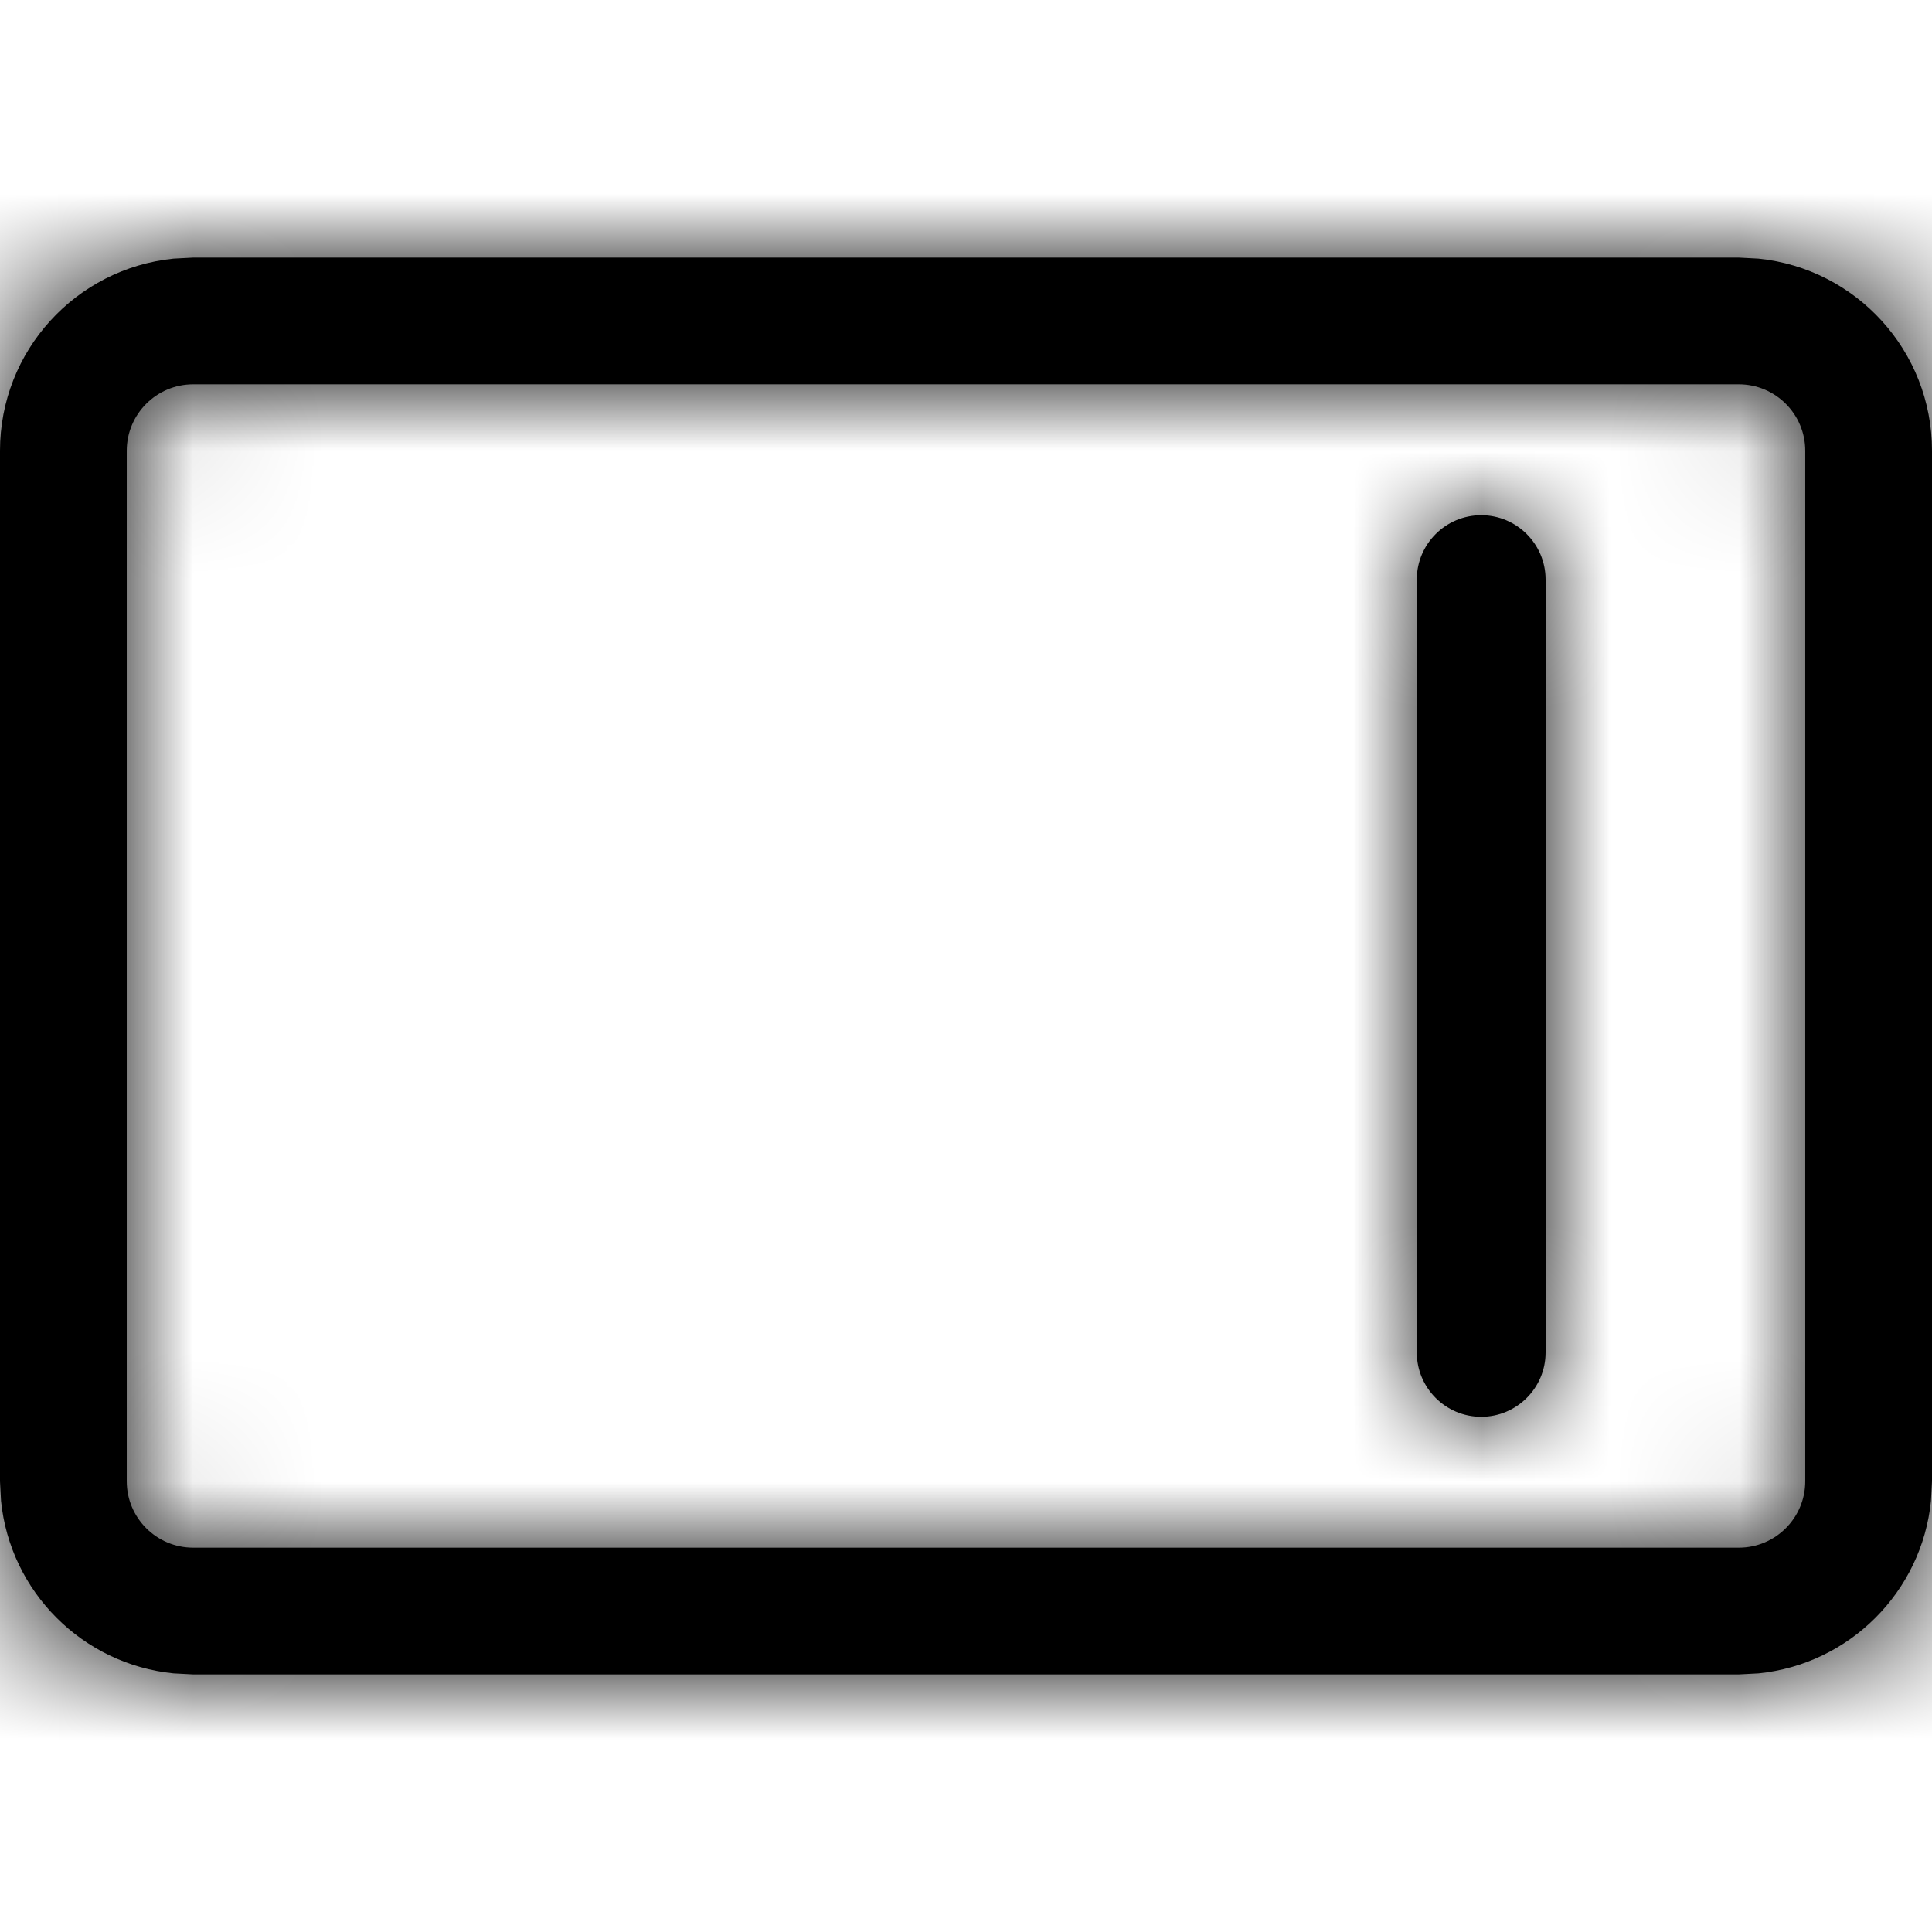
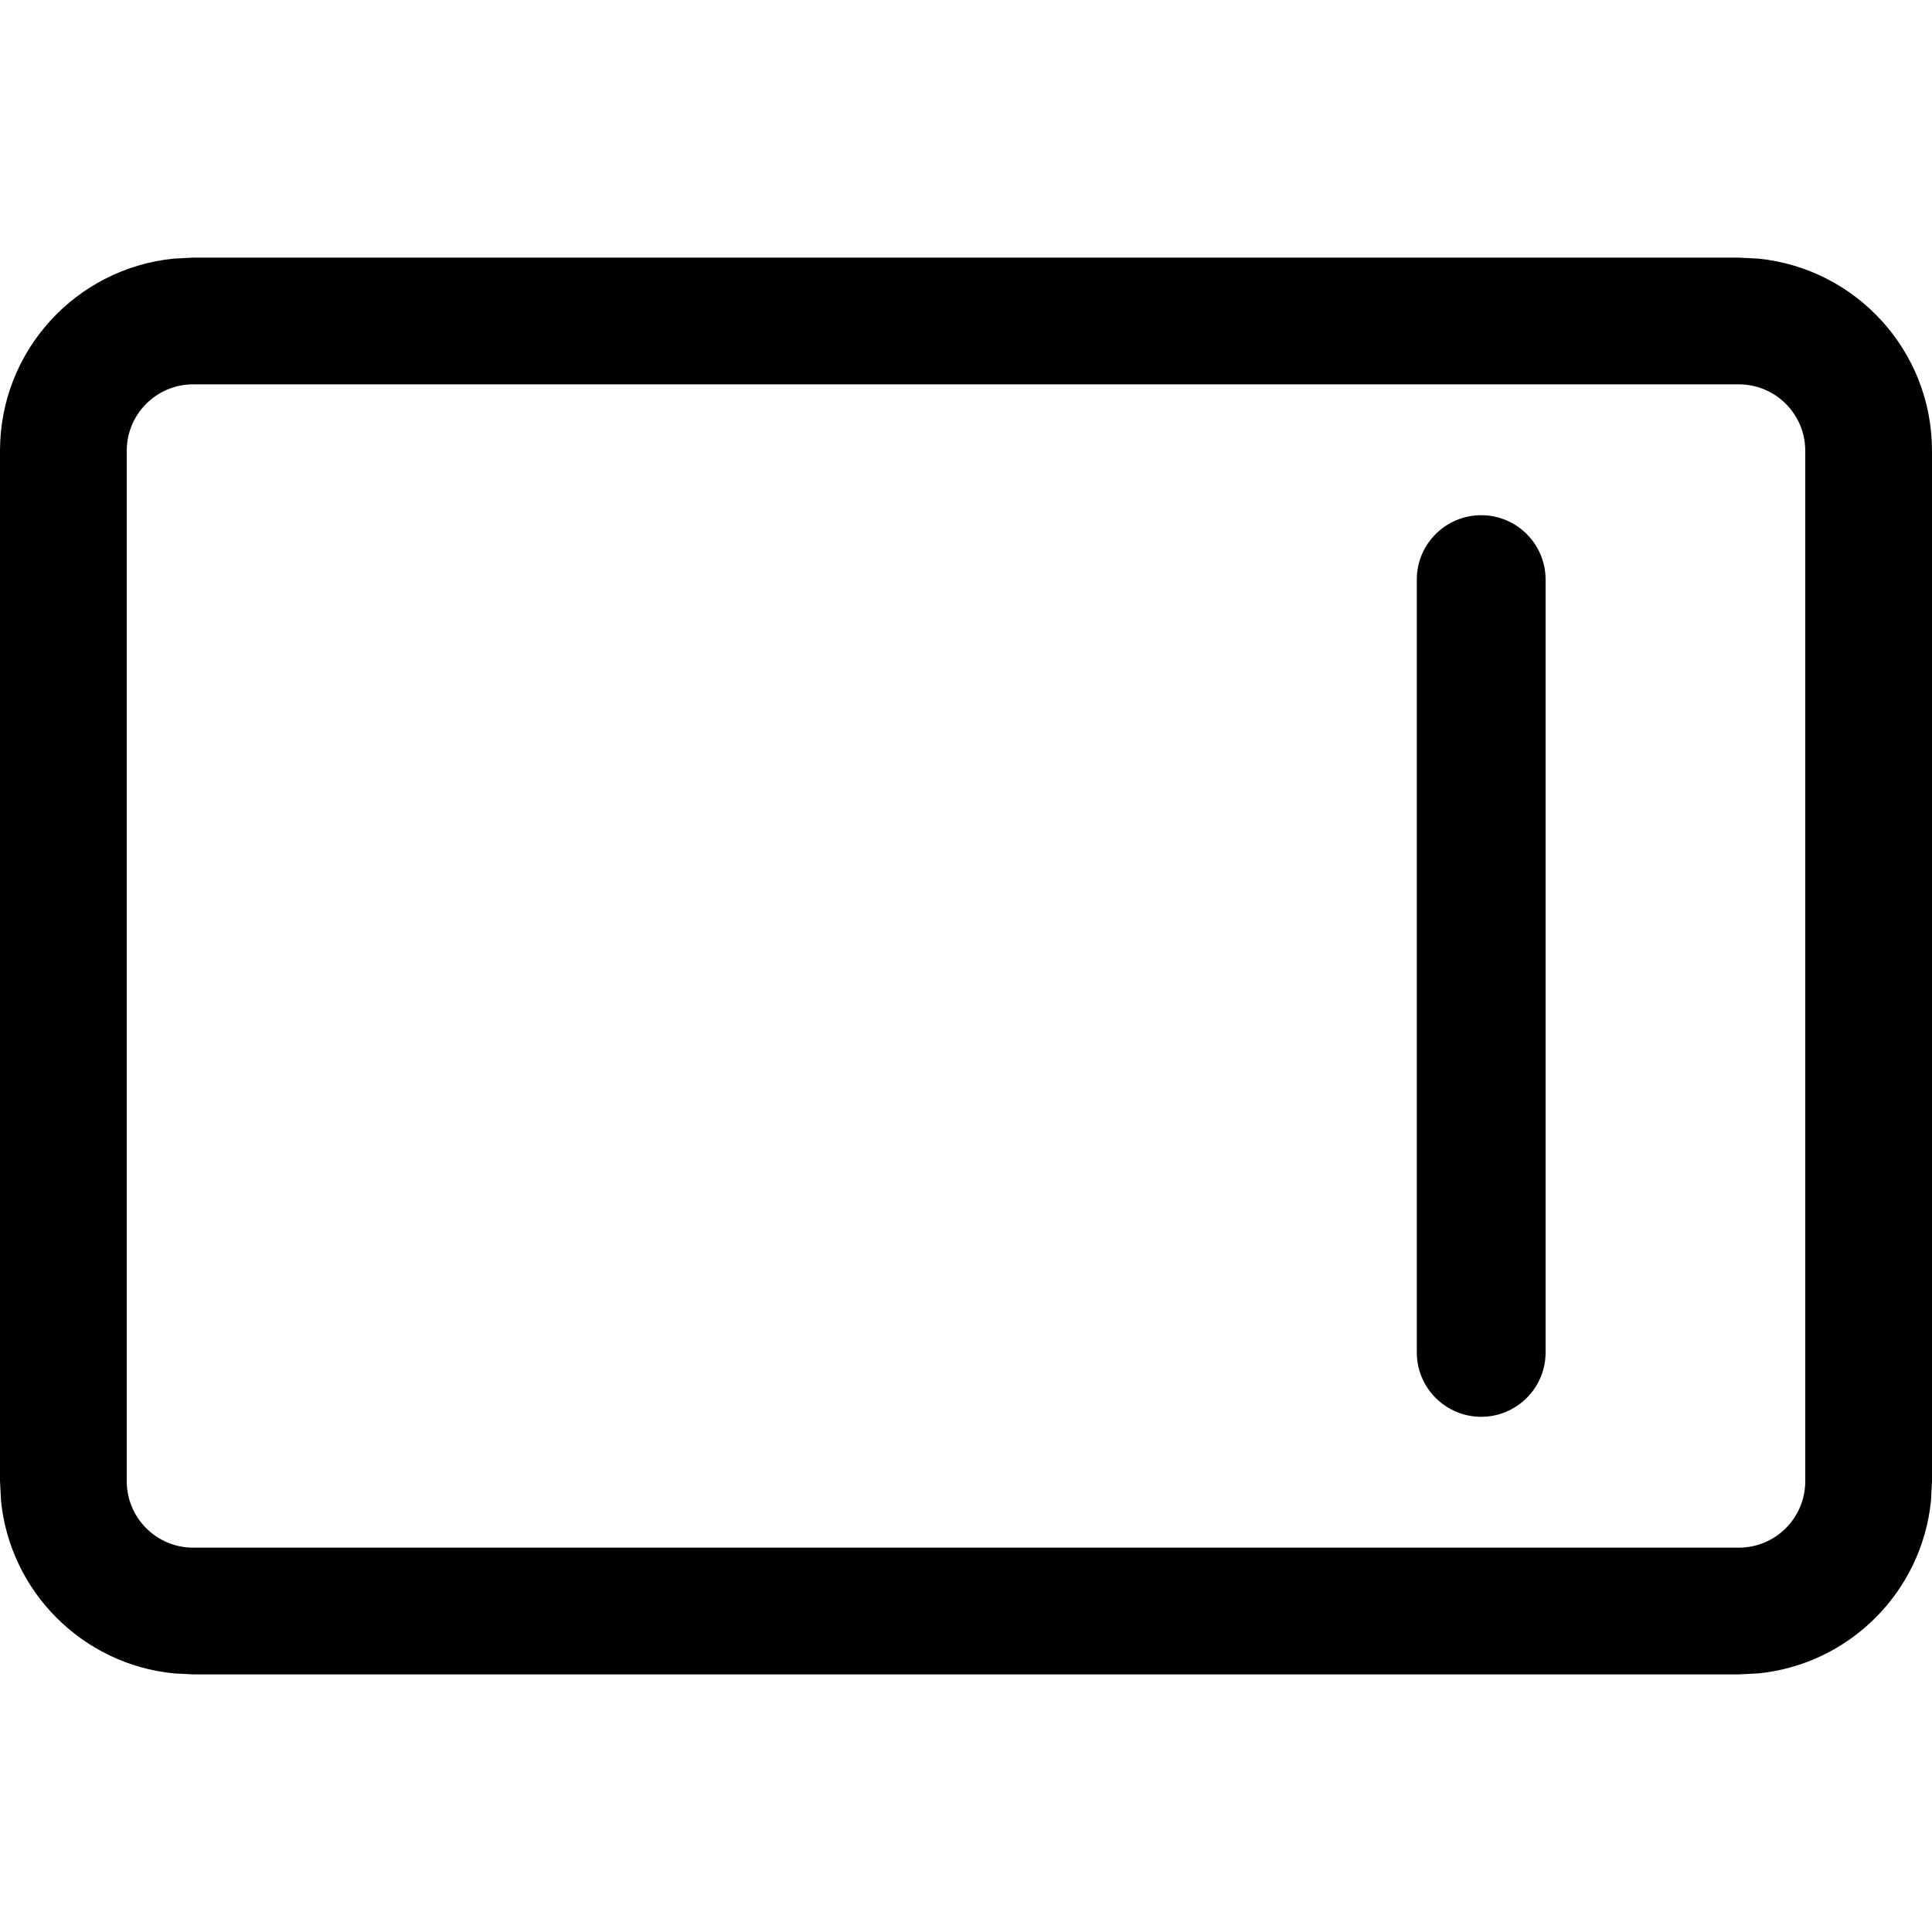
<svg xmlns="http://www.w3.org/2000/svg" width="15" height="15" viewBox="0 0 15 15" fill="none">
  <mask id="a" fill="currentColor">
-     <path d="M13.653 2.008C14.41 2.085 15 2.723 15 3.5V11.5L14.992 11.653C14.921 12.359 14.359 12.921 13.653 12.992L13.5 13H1.5L1.347 12.992C0.641 12.921 0.079 12.359 0.008 11.653L0 11.5V3.5C0 2.723 0.59 2.085 1.347 2.008L1.5 2H13.5L13.653 2.008ZM1.5 2.984C1.215 2.984 0.984 3.215 0.984 3.5V11.5C0.984 11.785 1.215 12.016 1.5 12.016H13.5C13.785 12.016 14.016 11.785 14.016 11.5V3.5C14.016 3.215 13.785 2.984 13.5 2.984H1.5ZM11.5 4C11.776 4 12 4.224 12 4.5V10.5C12 10.776 11.776 11 11.5 11C11.224 11 11 10.776 11 10.5V4.5C11 4.224 11.224 4 11.5 4Z" />
-   </mask>
+     </mask>
  <path d="M13.653 2.008C14.41 2.085 15 2.723 15 3.5V11.5L14.992 11.653C14.921 12.359 14.359 12.921 13.653 12.992L13.5 13H1.5L1.347 12.992C0.641 12.921 0.079 12.359 0.008 11.653L0 11.5V3.5C0 2.723 0.59 2.085 1.347 2.008L1.5 2H13.5L13.653 2.008ZM1.5 2.984C1.215 2.984 0.984 3.215 0.984 3.5V11.5C0.984 11.785 1.215 12.016 1.5 12.016H13.5C13.785 12.016 14.016 11.785 14.016 11.5V3.5C14.016 3.215 13.785 2.984 13.5 2.984H1.5ZM11.5 4C11.776 4 12 4.224 12 4.5V10.5C12 10.776 11.776 11 11.5 11C11.224 11 11 10.776 11 10.5V4.5C11 4.224 11.224 4 11.5 4Z" fill="currentColor" />
-   <path d="M13.653 2.008L13.779 0.767L13.748 0.764L13.717 0.763L13.653 2.008ZM15 3.5H16.247H15ZM15 11.5L16.245 11.563L16.247 11.532V11.5H15ZM14.992 11.653L16.233 11.779L16.236 11.748L16.237 11.717L14.992 11.653ZM13.653 12.992L13.717 14.237L13.748 14.236L13.779 14.233L13.653 12.992ZM13.5 13V14.247H13.532L13.563 14.245L13.5 13ZM1.5 13L1.437 14.245L1.468 14.247H1.5V13ZM1.347 12.992L1.221 14.233L1.252 14.236L1.283 14.237L1.347 12.992ZM0.008 11.653L-1.237 11.717L-1.236 11.748L-1.233 11.779L0.008 11.653ZM0 11.5H-1.247V11.532L-1.245 11.563L0 11.5ZM1.347 2.008L1.283 0.763L1.252 0.764L1.221 0.767L1.347 2.008ZM1.5 2V0.753H1.468L1.437 0.755L1.5 2ZM13.5 2L13.563 0.755L13.532 0.753H13.5V2ZM1.5 2.984V1.738V2.984ZM0.984 11.5H-0.263H0.984ZM1.5 12.016L1.5 13.262H1.5V12.016ZM13.5 12.016V13.262V12.016ZM14.016 3.5H15.262V3.5L14.016 3.5ZM13.5 2.984L13.5 1.738H13.5V2.984ZM12 4.5H13.247H12ZM12 10.5H13.247H12ZM11 10.5H9.753H11ZM11 4.5L9.753 4.5V4.5H11ZM13.653 2.008L13.527 3.248C13.654 3.261 13.753 3.37 13.753 3.5H15H16.247C16.247 2.077 15.166 0.908 13.779 0.767L13.653 2.008ZM15 3.5H13.753V11.5H15H16.247V3.5H15ZM15 11.5L13.755 11.437L13.747 11.59L14.992 11.653L16.237 11.717L16.245 11.563L15 11.5ZM14.992 11.653L13.752 11.527C13.74 11.644 13.644 11.74 13.527 11.752L13.653 12.992L13.779 14.233C15.074 14.101 16.101 13.074 16.233 11.779L14.992 11.653ZM13.653 12.992L13.59 11.747L13.437 11.755L13.5 13L13.563 14.245L13.717 14.237L13.653 12.992ZM13.5 13V11.753H1.5V13V14.247H13.5V13ZM1.5 13L1.563 11.755L1.41 11.747L1.347 12.992L1.283 14.237L1.437 14.245L1.5 13ZM1.347 12.992L1.473 11.752C1.356 11.74 1.26 11.644 1.248 11.527L0.008 11.653L-1.233 11.779C-1.101 13.074 -0.074 14.101 1.221 14.233L1.347 12.992ZM0.008 11.653L1.253 11.59L1.245 11.437L0 11.5L-1.245 11.563L-1.237 11.717L0.008 11.653ZM0 11.5H1.247V3.5H0H-1.247V11.5H0ZM0 3.5H1.247C1.247 3.37 1.346 3.261 1.473 3.248L1.347 2.008L1.221 0.767C-0.166 0.908 -1.247 2.077 -1.247 3.5H0ZM1.347 2.008L1.41 3.253L1.563 3.245L1.5 2L1.437 0.755L1.283 0.763L1.347 2.008ZM1.5 2V3.247H13.5V2V0.753H1.5V2ZM13.5 2L13.437 3.245L13.59 3.253L13.653 2.008L13.717 0.763L13.563 0.755L13.5 2ZM1.5 2.984V1.738C0.527 1.738 -0.263 2.527 -0.263 3.5H0.984H2.231C2.231 3.904 1.904 4.231 1.5 4.231V2.984ZM0.984 3.5H-0.263V11.5H0.984H2.231V3.5H0.984ZM0.984 11.5H-0.263C-0.263 12.473 0.527 13.262 1.5 13.262L1.5 12.016L1.5 10.769C1.904 10.769 2.231 11.096 2.231 11.5H0.984ZM1.5 12.016V13.262H13.5V12.016V10.769H1.5V12.016ZM13.5 12.016V13.262C14.473 13.262 15.262 12.473 15.262 11.5H14.016H12.769C12.769 11.096 13.096 10.769 13.5 10.769V12.016ZM14.016 11.5H15.262V3.5H14.016H12.769V11.5H14.016ZM14.016 3.5L15.262 3.5C15.262 2.527 14.473 1.738 13.5 1.738L13.5 2.984L13.5 4.231C13.096 4.231 12.769 3.904 12.769 3.5L14.016 3.5ZM13.5 2.984V1.738H1.5V2.984V4.231H13.5V2.984ZM11.5 4V5.247C11.088 5.247 10.753 4.912 10.753 4.5H12H13.247C13.247 3.535 12.465 2.753 11.5 2.753V4ZM12 4.5H10.753V10.5H12H13.247V4.5H12ZM12 10.5H10.753C10.753 10.088 11.088 9.753 11.5 9.753V11V12.247C12.465 12.247 13.247 11.465 13.247 10.5H12ZM11.5 11V9.753C11.912 9.753 12.247 10.088 12.247 10.5H11H9.753C9.753 11.465 10.535 12.247 11.5 12.247V11ZM11 10.5H12.247V4.5H11H9.753V10.5H11ZM11 4.5L12.247 4.5C12.247 4.912 11.912 5.247 11.5 5.247V4V2.753C10.535 2.753 9.753 3.535 9.753 4.5L11 4.5Z" fill="currentColor" mask="url(#a)" />
+   <path d="M13.653 2.008L13.779 0.767L13.748 0.764L13.717 0.763L13.653 2.008ZM15 3.5H16.247H15ZM15 11.5L16.245 11.563L16.247 11.532V11.5H15ZM14.992 11.653L16.233 11.779L16.236 11.748L16.237 11.717L14.992 11.653ZM13.653 12.992L13.717 14.237L13.748 14.236L13.779 14.233L13.653 12.992ZM13.5 13V14.247H13.532L13.563 14.245L13.5 13ZM1.5 13L1.437 14.245L1.468 14.247H1.5V13ZM1.347 12.992L1.221 14.233L1.252 14.236L1.283 14.237L1.347 12.992ZM0.008 11.653L-1.237 11.717L-1.236 11.748L-1.233 11.779L0.008 11.653ZM0 11.5H-1.247V11.532L-1.245 11.563L0 11.5ZM1.347 2.008L1.283 0.763L1.252 0.764L1.221 0.767L1.347 2.008ZV0.753H1.468L1.437 0.755L1.5 2ZM13.5 2L13.563 0.755L13.532 0.753H13.5V2ZM1.5 2.984V1.738V2.984ZM0.984 11.5H-0.263H0.984ZM1.5 12.016L1.5 13.262H1.5V12.016ZM13.5 12.016V13.262V12.016ZM14.016 3.5H15.262V3.5L14.016 3.5ZM13.5 2.984L13.5 1.738H13.5V2.984ZM12 4.5H13.247H12ZM12 10.5H13.247H12ZM11 10.5H9.753H11ZM11 4.5L9.753 4.5V4.5H11ZM13.653 2.008L13.527 3.248C13.654 3.261 13.753 3.37 13.753 3.5H15H16.247C16.247 2.077 15.166 0.908 13.779 0.767L13.653 2.008ZM15 3.5H13.753V11.5H15H16.247V3.5H15ZM15 11.5L13.755 11.437L13.747 11.59L14.992 11.653L16.237 11.717L16.245 11.563L15 11.5ZM14.992 11.653L13.752 11.527C13.74 11.644 13.644 11.74 13.527 11.752L13.653 12.992L13.779 14.233C15.074 14.101 16.101 13.074 16.233 11.779L14.992 11.653ZM13.653 12.992L13.59 11.747L13.437 11.755L13.5 13L13.563 14.245L13.717 14.237L13.653 12.992ZM13.5 13V11.753H1.5V13V14.247H13.5V13ZM1.5 13L1.563 11.755L1.41 11.747L1.347 12.992L1.283 14.237L1.437 14.245L1.5 13ZM1.347 12.992L1.473 11.752C1.356 11.74 1.26 11.644 1.248 11.527L0.008 11.653L-1.233 11.779C-1.101 13.074 -0.074 14.101 1.221 14.233L1.347 12.992ZM0.008 11.653L1.253 11.59L1.245 11.437L0 11.5L-1.245 11.563L-1.237 11.717L0.008 11.653ZM0 11.5H1.247V3.5H0H-1.247V11.5H0ZM0 3.5H1.247C1.247 3.37 1.346 3.261 1.473 3.248L1.347 2.008L1.221 0.767C-0.166 0.908 -1.247 2.077 -1.247 3.5H0ZM1.347 2.008L1.41 3.253L1.563 3.245L1.5 2L1.437 0.755L1.283 0.763L1.347 2.008ZM1.5 2V3.247H13.5V2V0.753H1.5V2ZM13.5 2L13.437 3.245L13.59 3.253L13.653 2.008L13.717 0.763L13.563 0.755L13.5 2ZM1.5 2.984V1.738C0.527 1.738 -0.263 2.527 -0.263 3.5H0.984H2.231C2.231 3.904 1.904 4.231 1.5 4.231V2.984ZM0.984 3.5H-0.263V11.5H0.984H2.231V3.5H0.984ZM0.984 11.5H-0.263C-0.263 12.473 0.527 13.262 1.5 13.262L1.5 12.016L1.5 10.769C1.904 10.769 2.231 11.096 2.231 11.5H0.984ZM1.5 12.016V13.262H13.5V12.016V10.769H1.5V12.016ZM13.5 12.016V13.262C14.473 13.262 15.262 12.473 15.262 11.5H14.016H12.769C12.769 11.096 13.096 10.769 13.5 10.769V12.016ZM14.016 11.5H15.262V3.5H14.016H12.769V11.5H14.016ZM14.016 3.5L15.262 3.5C15.262 2.527 14.473 1.738 13.5 1.738L13.5 2.984L13.5 4.231C13.096 4.231 12.769 3.904 12.769 3.5L14.016 3.5ZM13.5 2.984V1.738H1.5V2.984V4.231H13.5V2.984ZM11.5 4V5.247C11.088 5.247 10.753 4.912 10.753 4.5H12H13.247C13.247 3.535 12.465 2.753 11.5 2.753V4ZM12 4.5H10.753V10.5H12H13.247V4.5H12ZM12 10.5H10.753C10.753 10.088 11.088 9.753 11.5 9.753V11V12.247C12.465 12.247 13.247 11.465 13.247 10.5H12ZM11.5 11V9.753C11.912 9.753 12.247 10.088 12.247 10.5H11H9.753C9.753 11.465 10.535 12.247 11.5 12.247V11ZM11 10.5H12.247V4.5H11H9.753V10.5H11ZM11 4.5L12.247 4.5C12.247 4.912 11.912 5.247 11.5 5.247V4V2.753C10.535 2.753 9.753 3.535 9.753 4.5L11 4.5Z" fill="currentColor" mask="url(#a)" />
</svg>